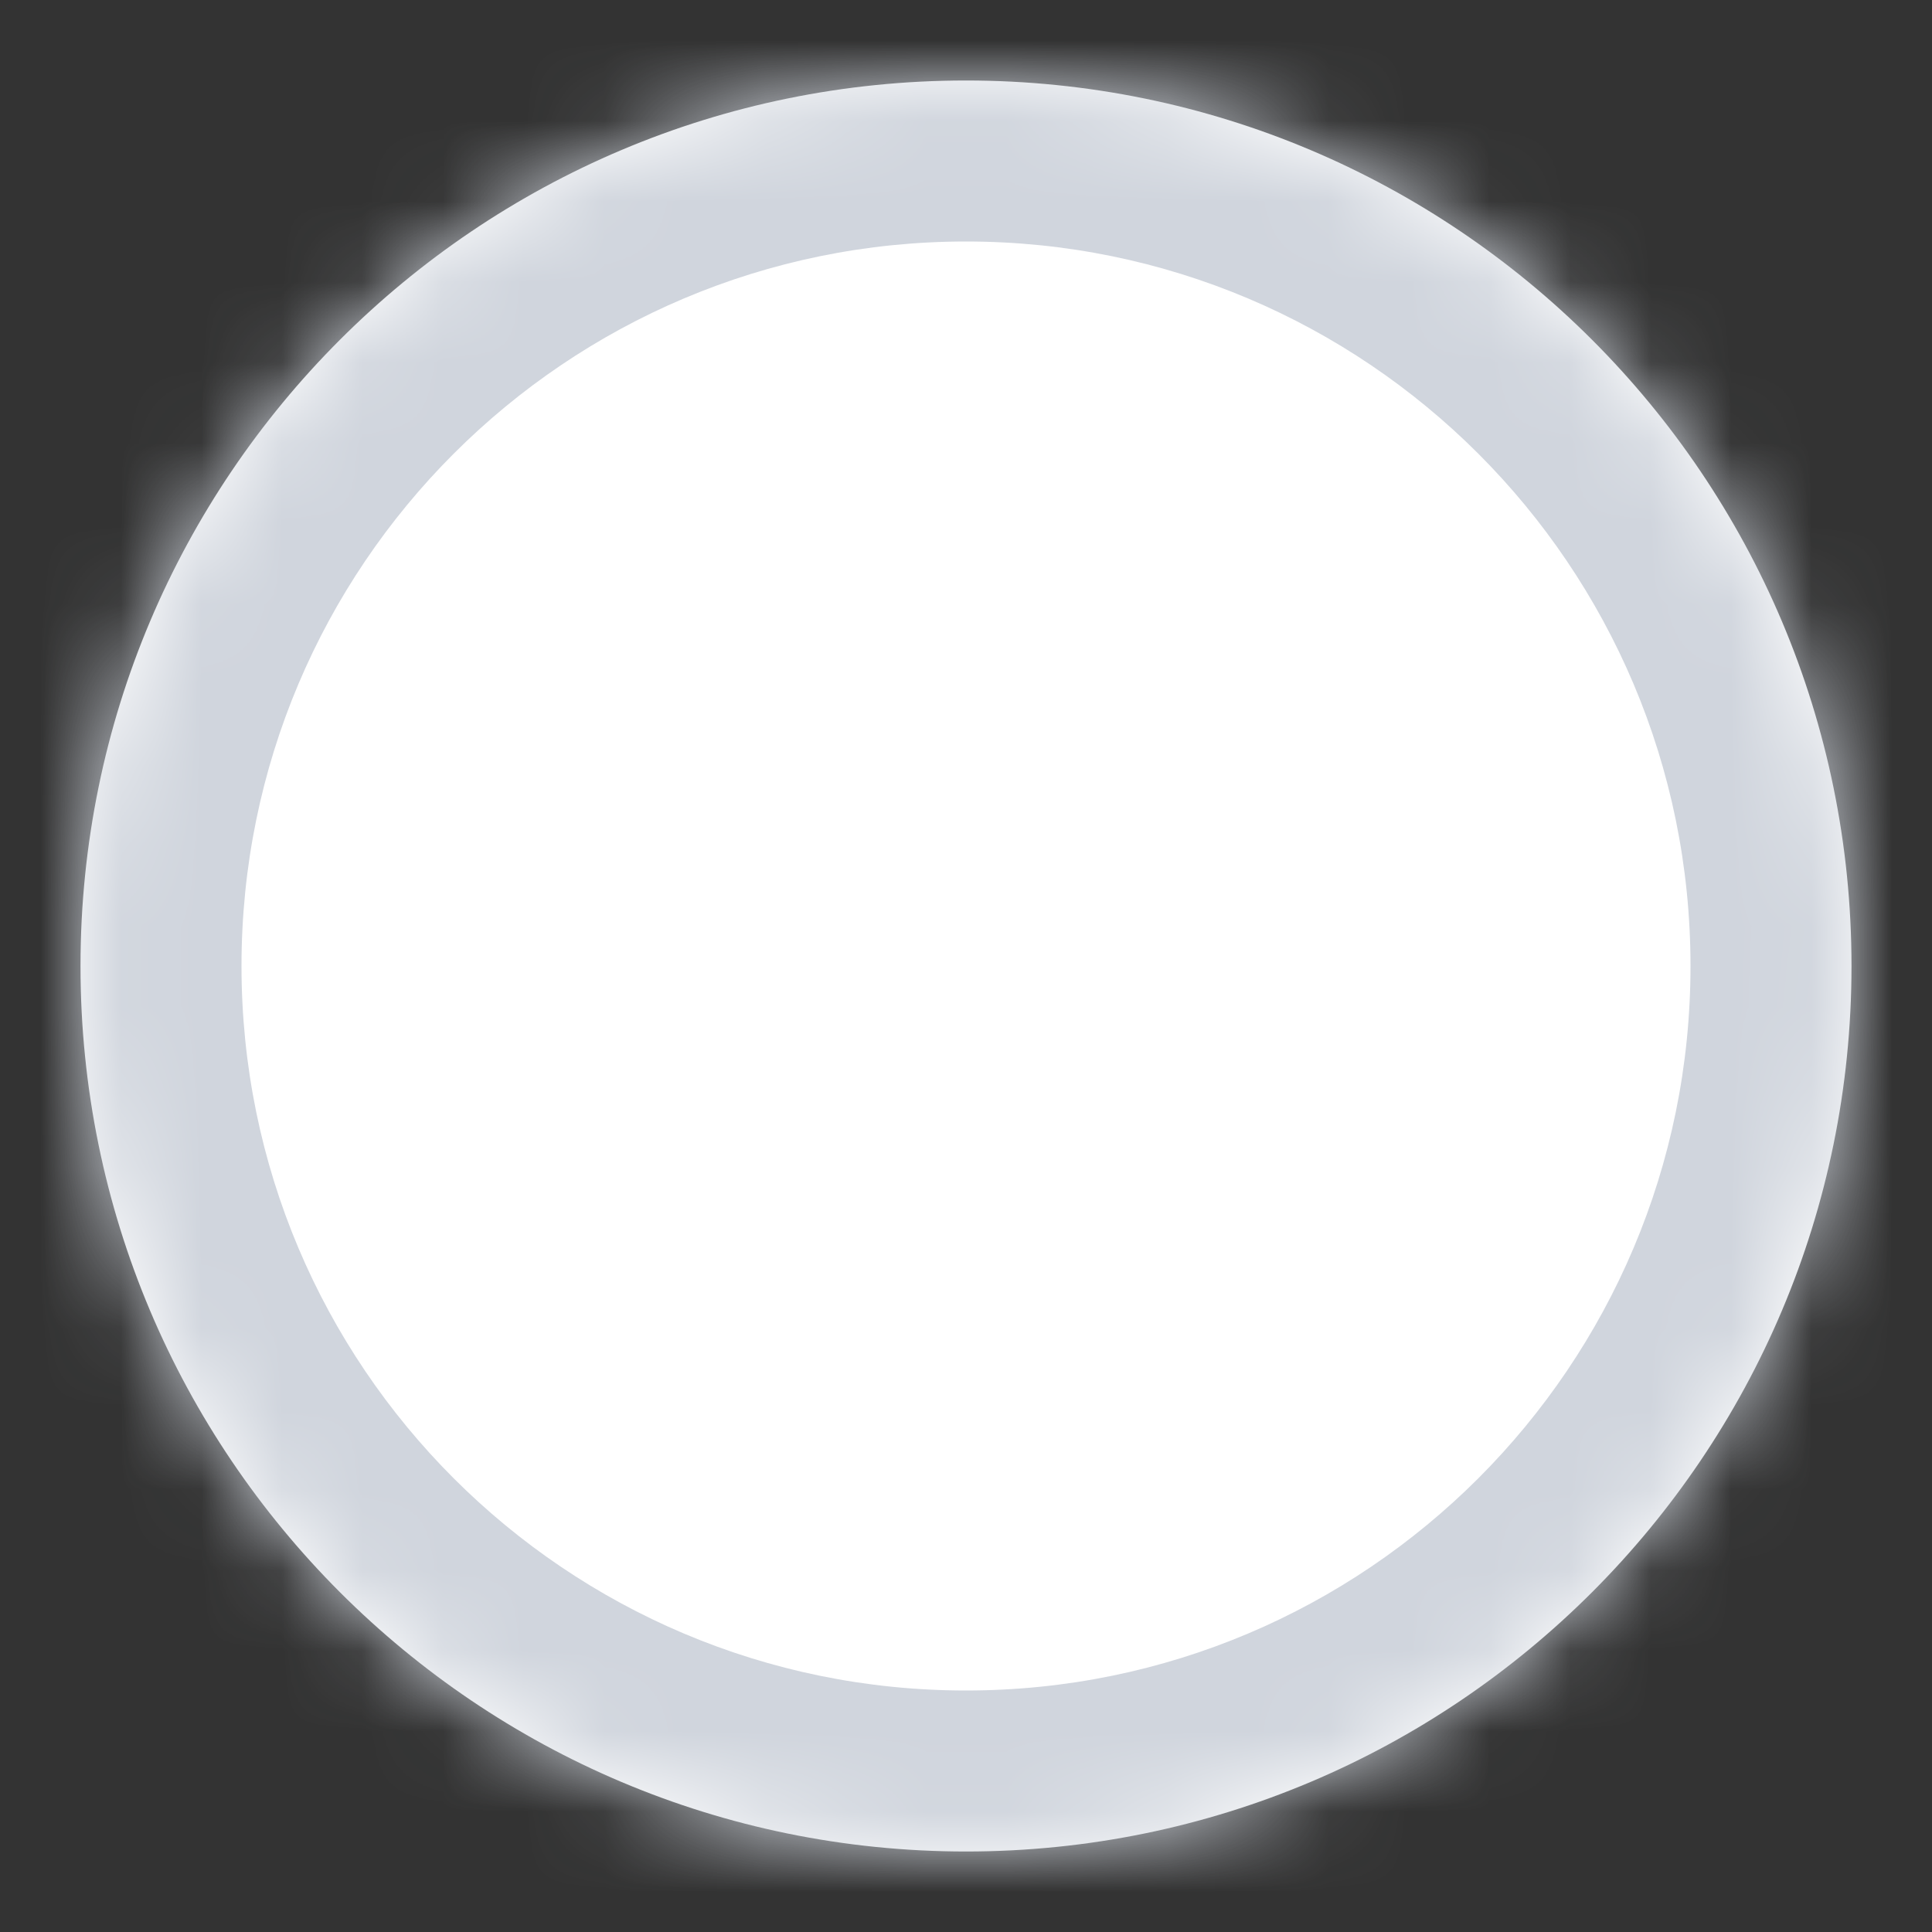
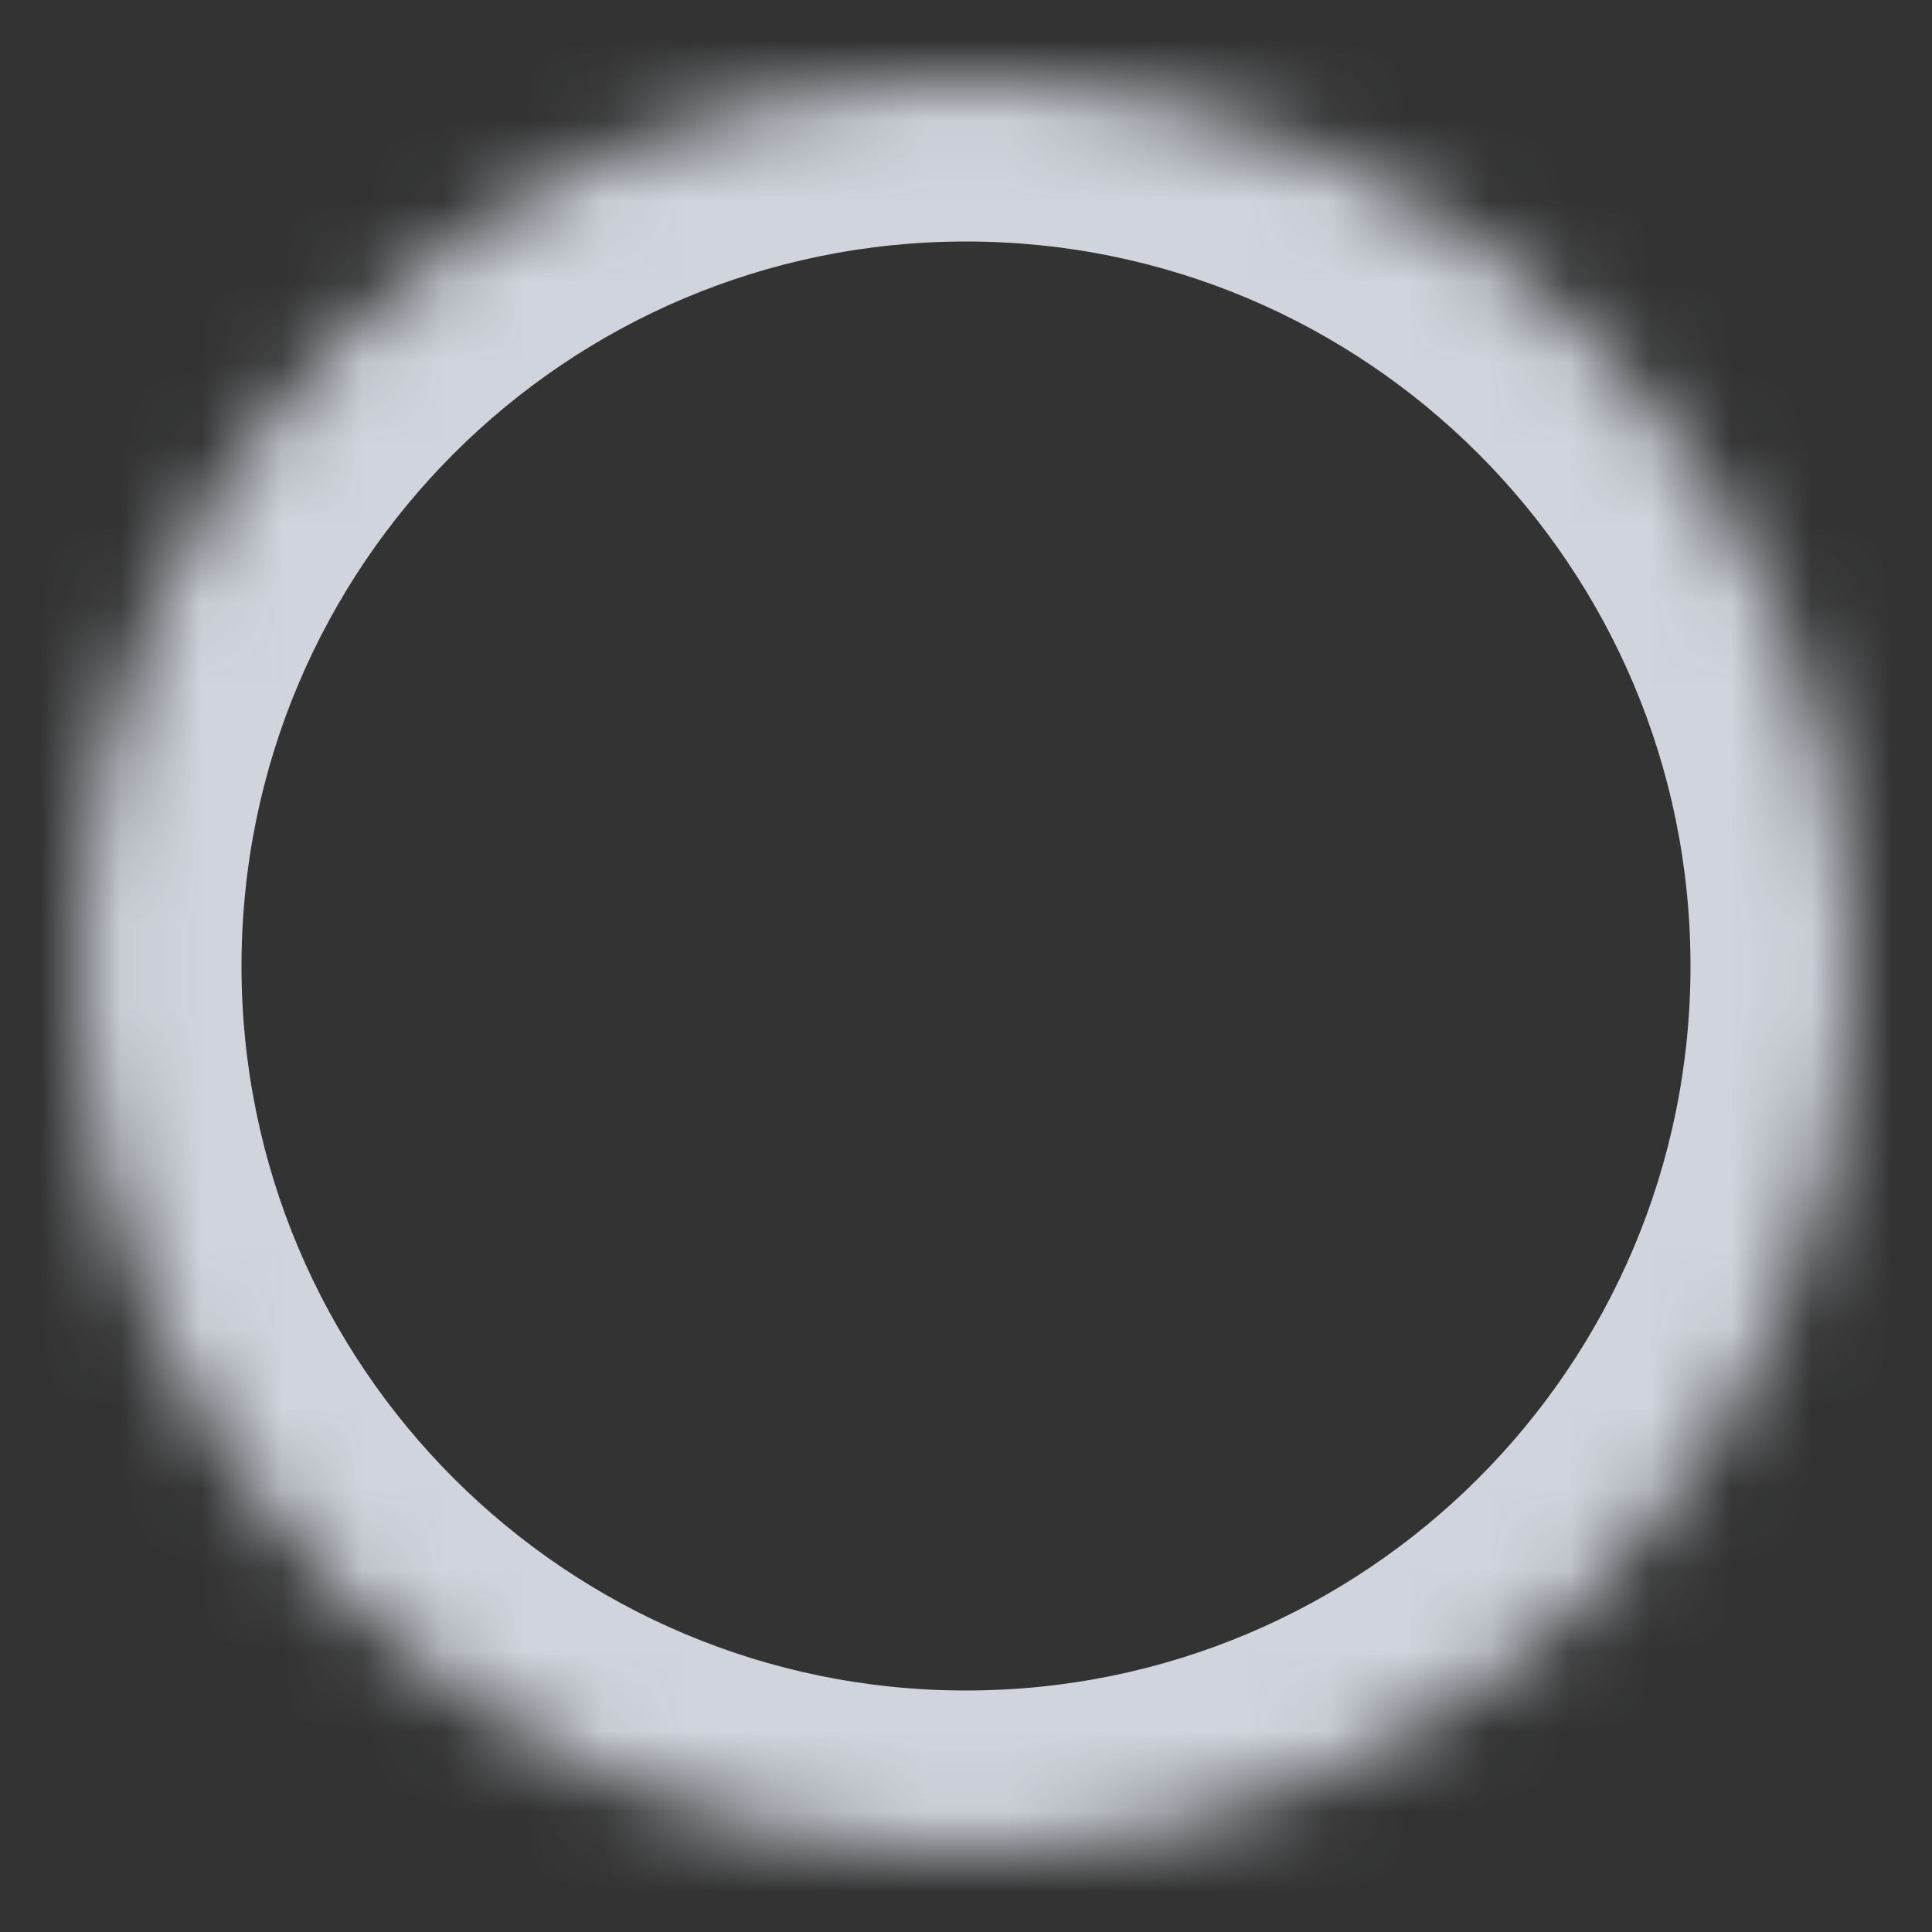
<svg xmlns="http://www.w3.org/2000/svg" width="24" height="24" viewBox="0 0 24 24" fill="none">
  <rect x="0" y="0" width="24" height="24" fill="#333333" stroke="none" />
  <mask id="path-1-inside-1_1382_27076" fill="white">
    <path d="M23 12C23 18.075 18.075 23 12 23C5.925 23 1 18.075 1 12C1 5.925 5.925 1 12 1C18.075 1 23 5.925 23 12Z" />
  </mask>
-   <path d="M23 12C23 18.075 18.075 23 12 23C5.925 23 1 18.075 1 12C1 5.925 5.925 1 12 1C18.075 1 23 5.925 23 12Z" fill="white" />
  <path d="M21 12C21 16.971 16.971 21 12 21V25C19.18 25 25 19.18 25 12H21ZM12 21C7.029 21 3 16.971 3 12H-1C-1 19.18 4.82 25 12 25V21ZM3 12C3 7.029 7.029 3 12 3V-1C4.82 -1 -1 4.82 -1 12H3ZM12 3C16.971 3 21 7.029 21 12H25C25 4.82 19.18 -1 12 -1V3Z" fill="#D0D5DD" mask="url(#path-1-inside-1_1382_27076)" />
</svg>